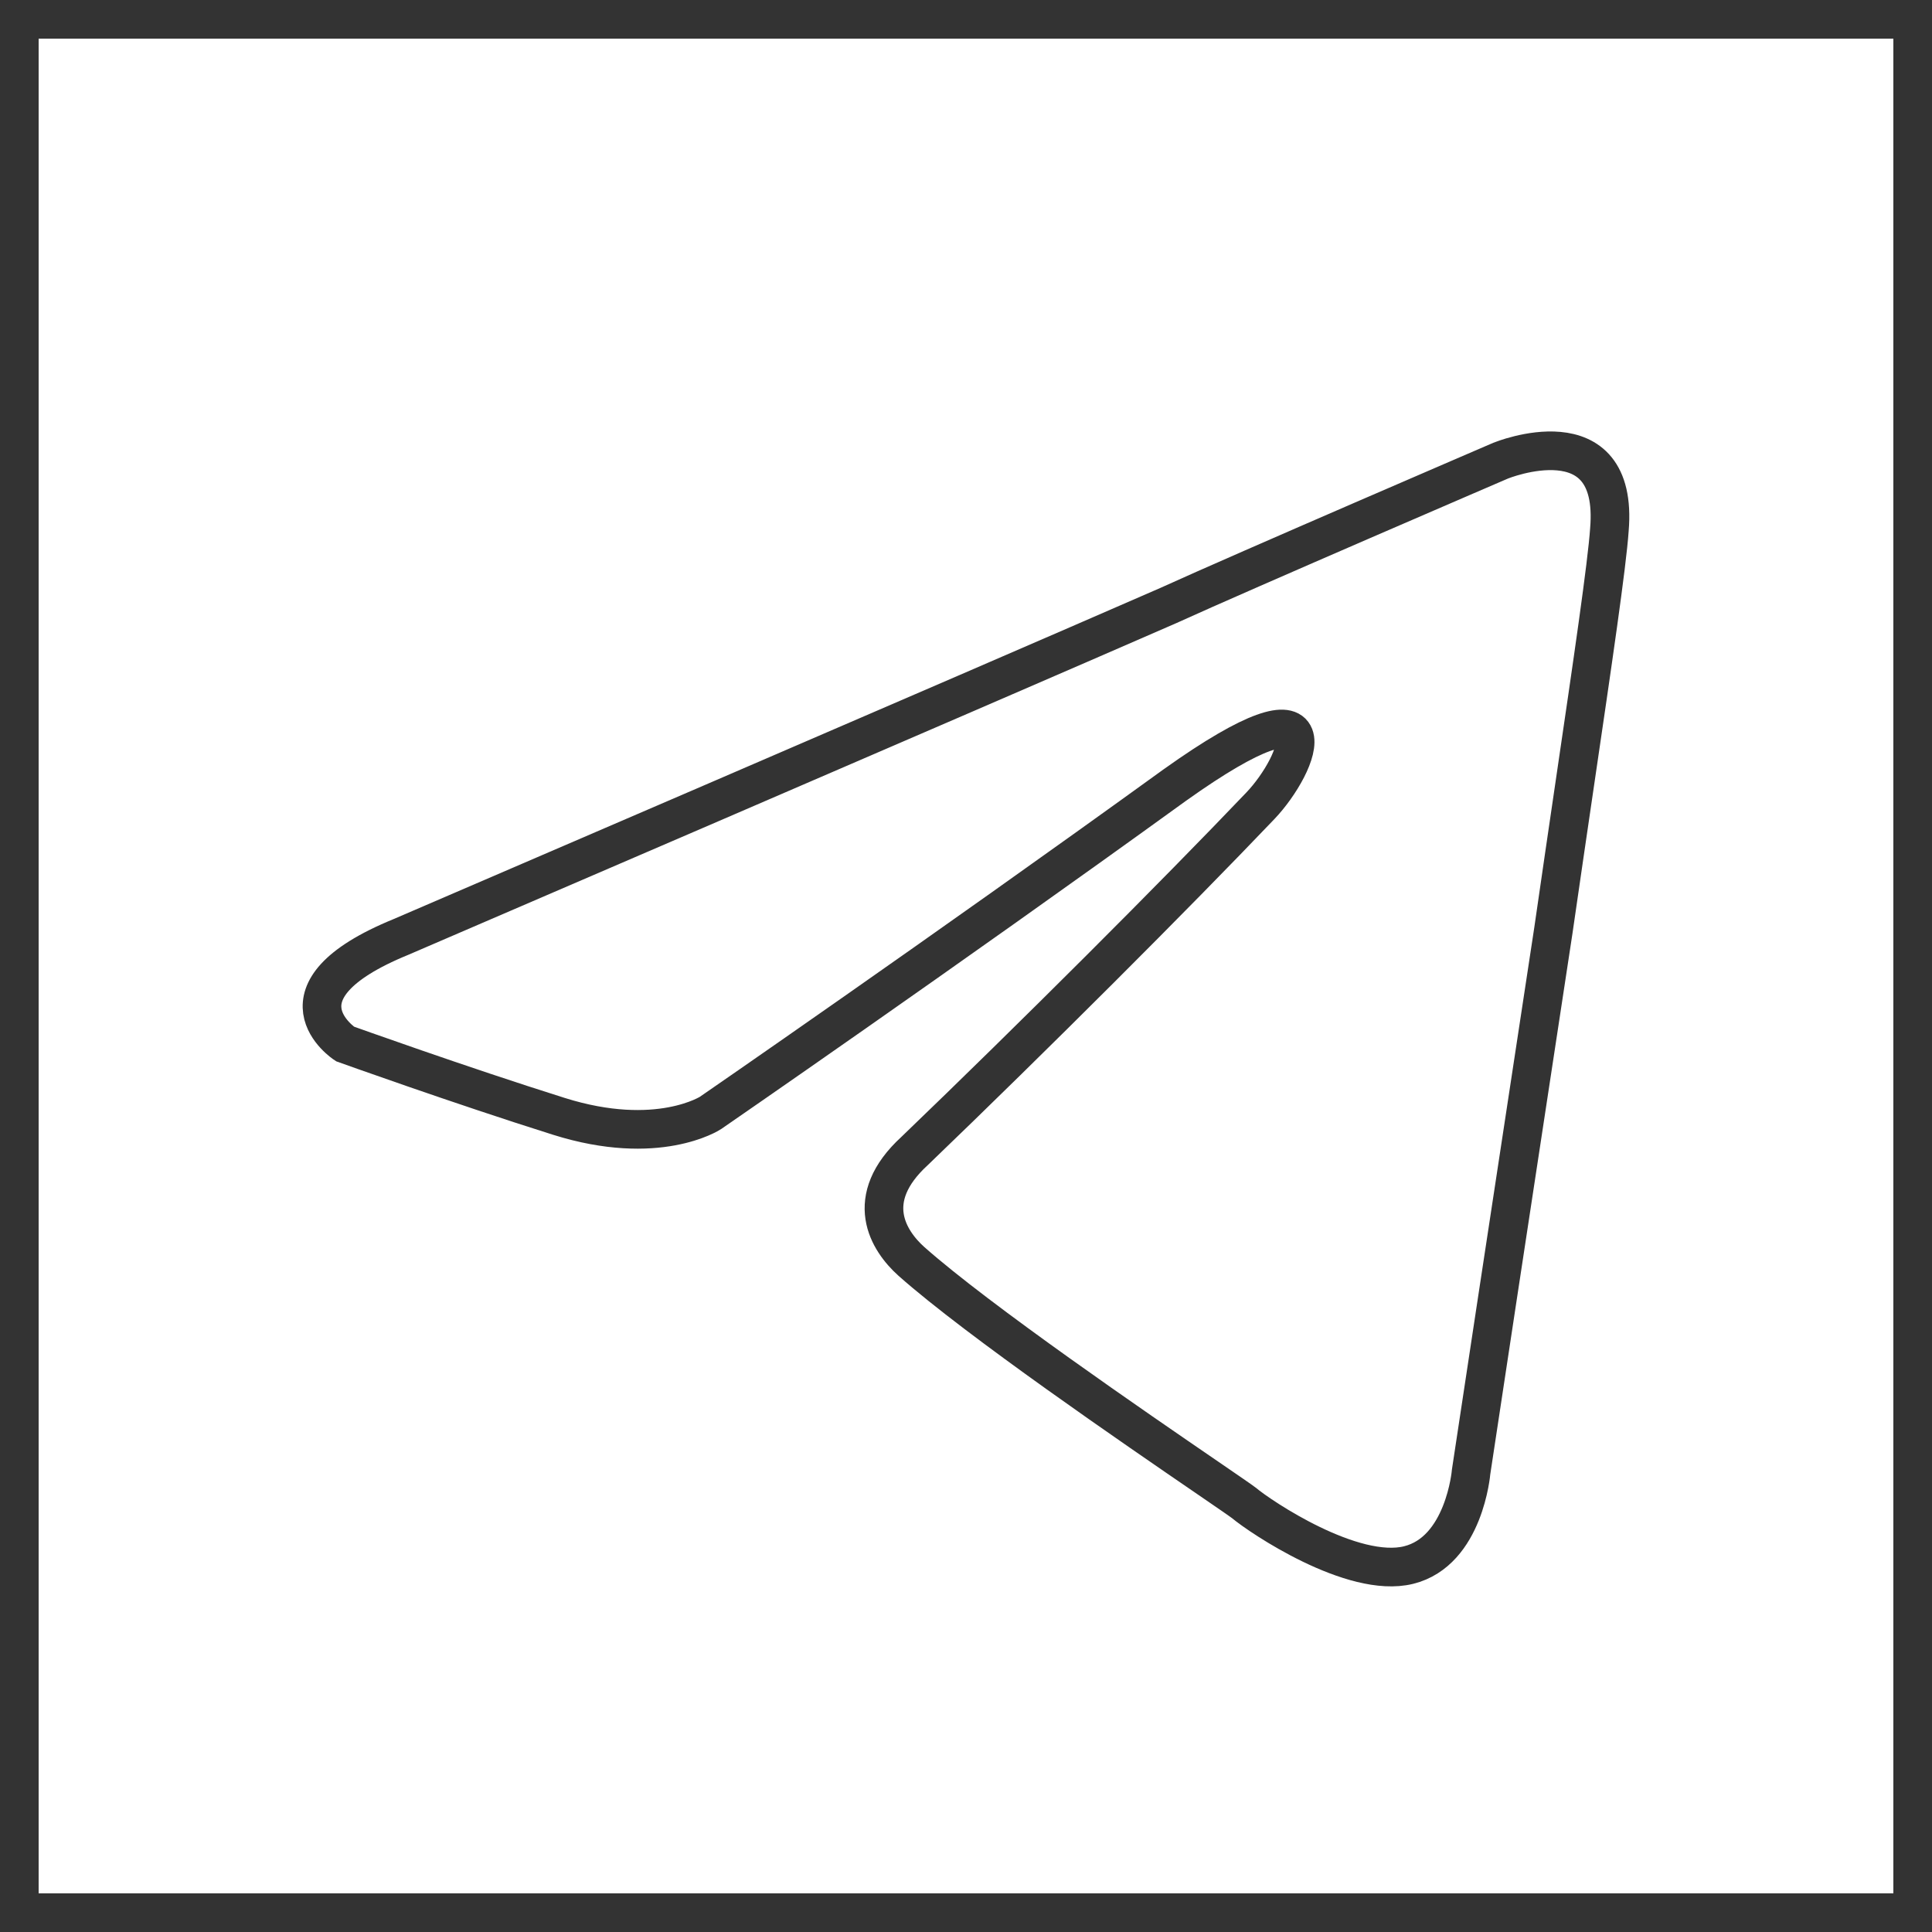
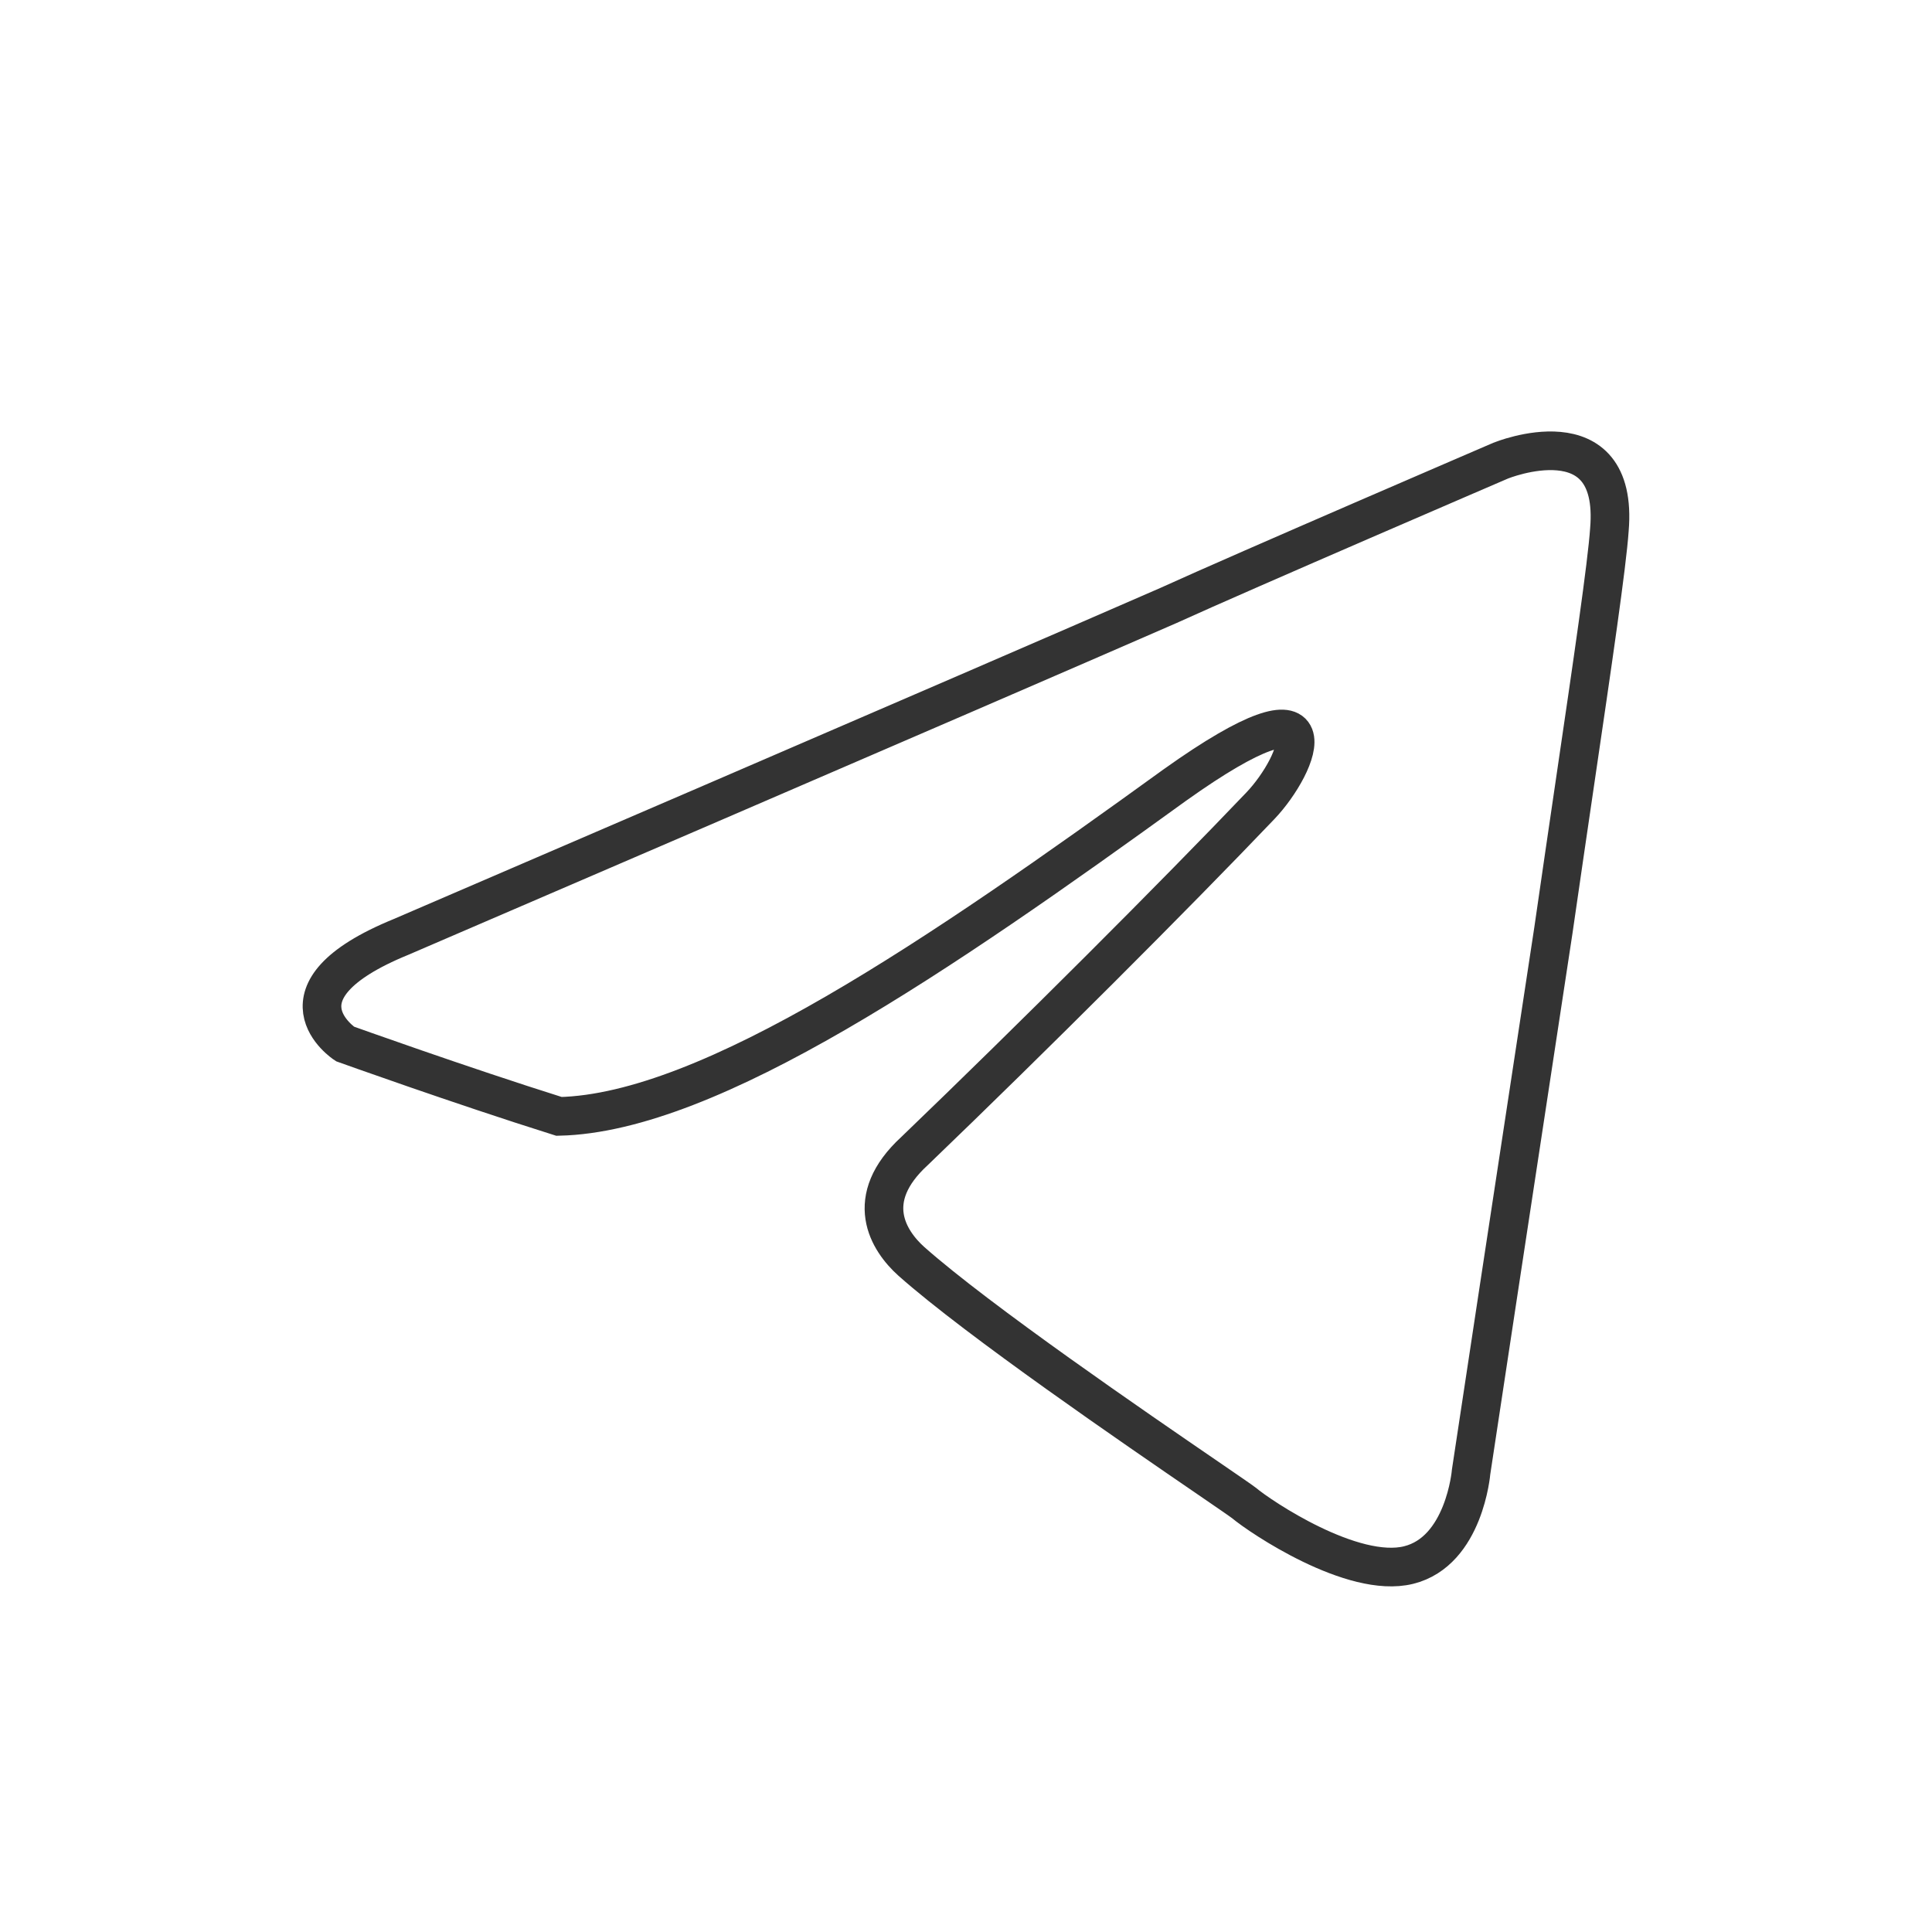
<svg xmlns="http://www.w3.org/2000/svg" width="50" height="50" viewBox="0 0 50 50" fill="none">
-   <rect x="0.5" y="0.5" width="49" height="49" stroke="#333333" />
-   <path d="M30.232 15.673C25.119 17.906 10.377 24.248 10.377 24.248C6.883 25.677 8.928 27.017 8.928 27.017C8.928 27.017 11.911 28.088 14.467 28.892C17.024 29.696 18.387 28.803 18.387 28.803C18.387 28.803 24.352 24.694 30.403 20.318C34.664 17.281 33.641 19.782 32.618 20.854C30.403 23.176 26.739 26.838 23.671 29.786C22.307 31.036 22.989 32.108 23.586 32.644C25.32 34.182 29.407 36.981 31.262 38.251C31.776 38.603 32.118 38.838 32.193 38.896C32.618 39.254 35.005 40.861 36.453 40.504C37.902 40.147 38.072 38.092 38.072 38.092C38.072 38.092 39.18 30.768 40.203 24.069C40.392 22.754 40.582 21.466 40.758 20.265C41.217 17.144 41.59 14.611 41.651 13.708C41.907 10.671 38.839 11.921 38.839 11.921C38.839 11.921 32.193 14.78 30.232 15.673Z" stroke="#333333" />
+   <path d="M30.232 15.673C25.119 17.906 10.377 24.248 10.377 24.248C6.883 25.677 8.928 27.017 8.928 27.017C8.928 27.017 11.911 28.088 14.467 28.892C18.387 28.803 24.352 24.694 30.403 20.318C34.664 17.281 33.641 19.782 32.618 20.854C30.403 23.176 26.739 26.838 23.671 29.786C22.307 31.036 22.989 32.108 23.586 32.644C25.32 34.182 29.407 36.981 31.262 38.251C31.776 38.603 32.118 38.838 32.193 38.896C32.618 39.254 35.005 40.861 36.453 40.504C37.902 40.147 38.072 38.092 38.072 38.092C38.072 38.092 39.18 30.768 40.203 24.069C40.392 22.754 40.582 21.466 40.758 20.265C41.217 17.144 41.59 14.611 41.651 13.708C41.907 10.671 38.839 11.921 38.839 11.921C38.839 11.921 32.193 14.78 30.232 15.673Z" stroke="#333333" />
</svg>